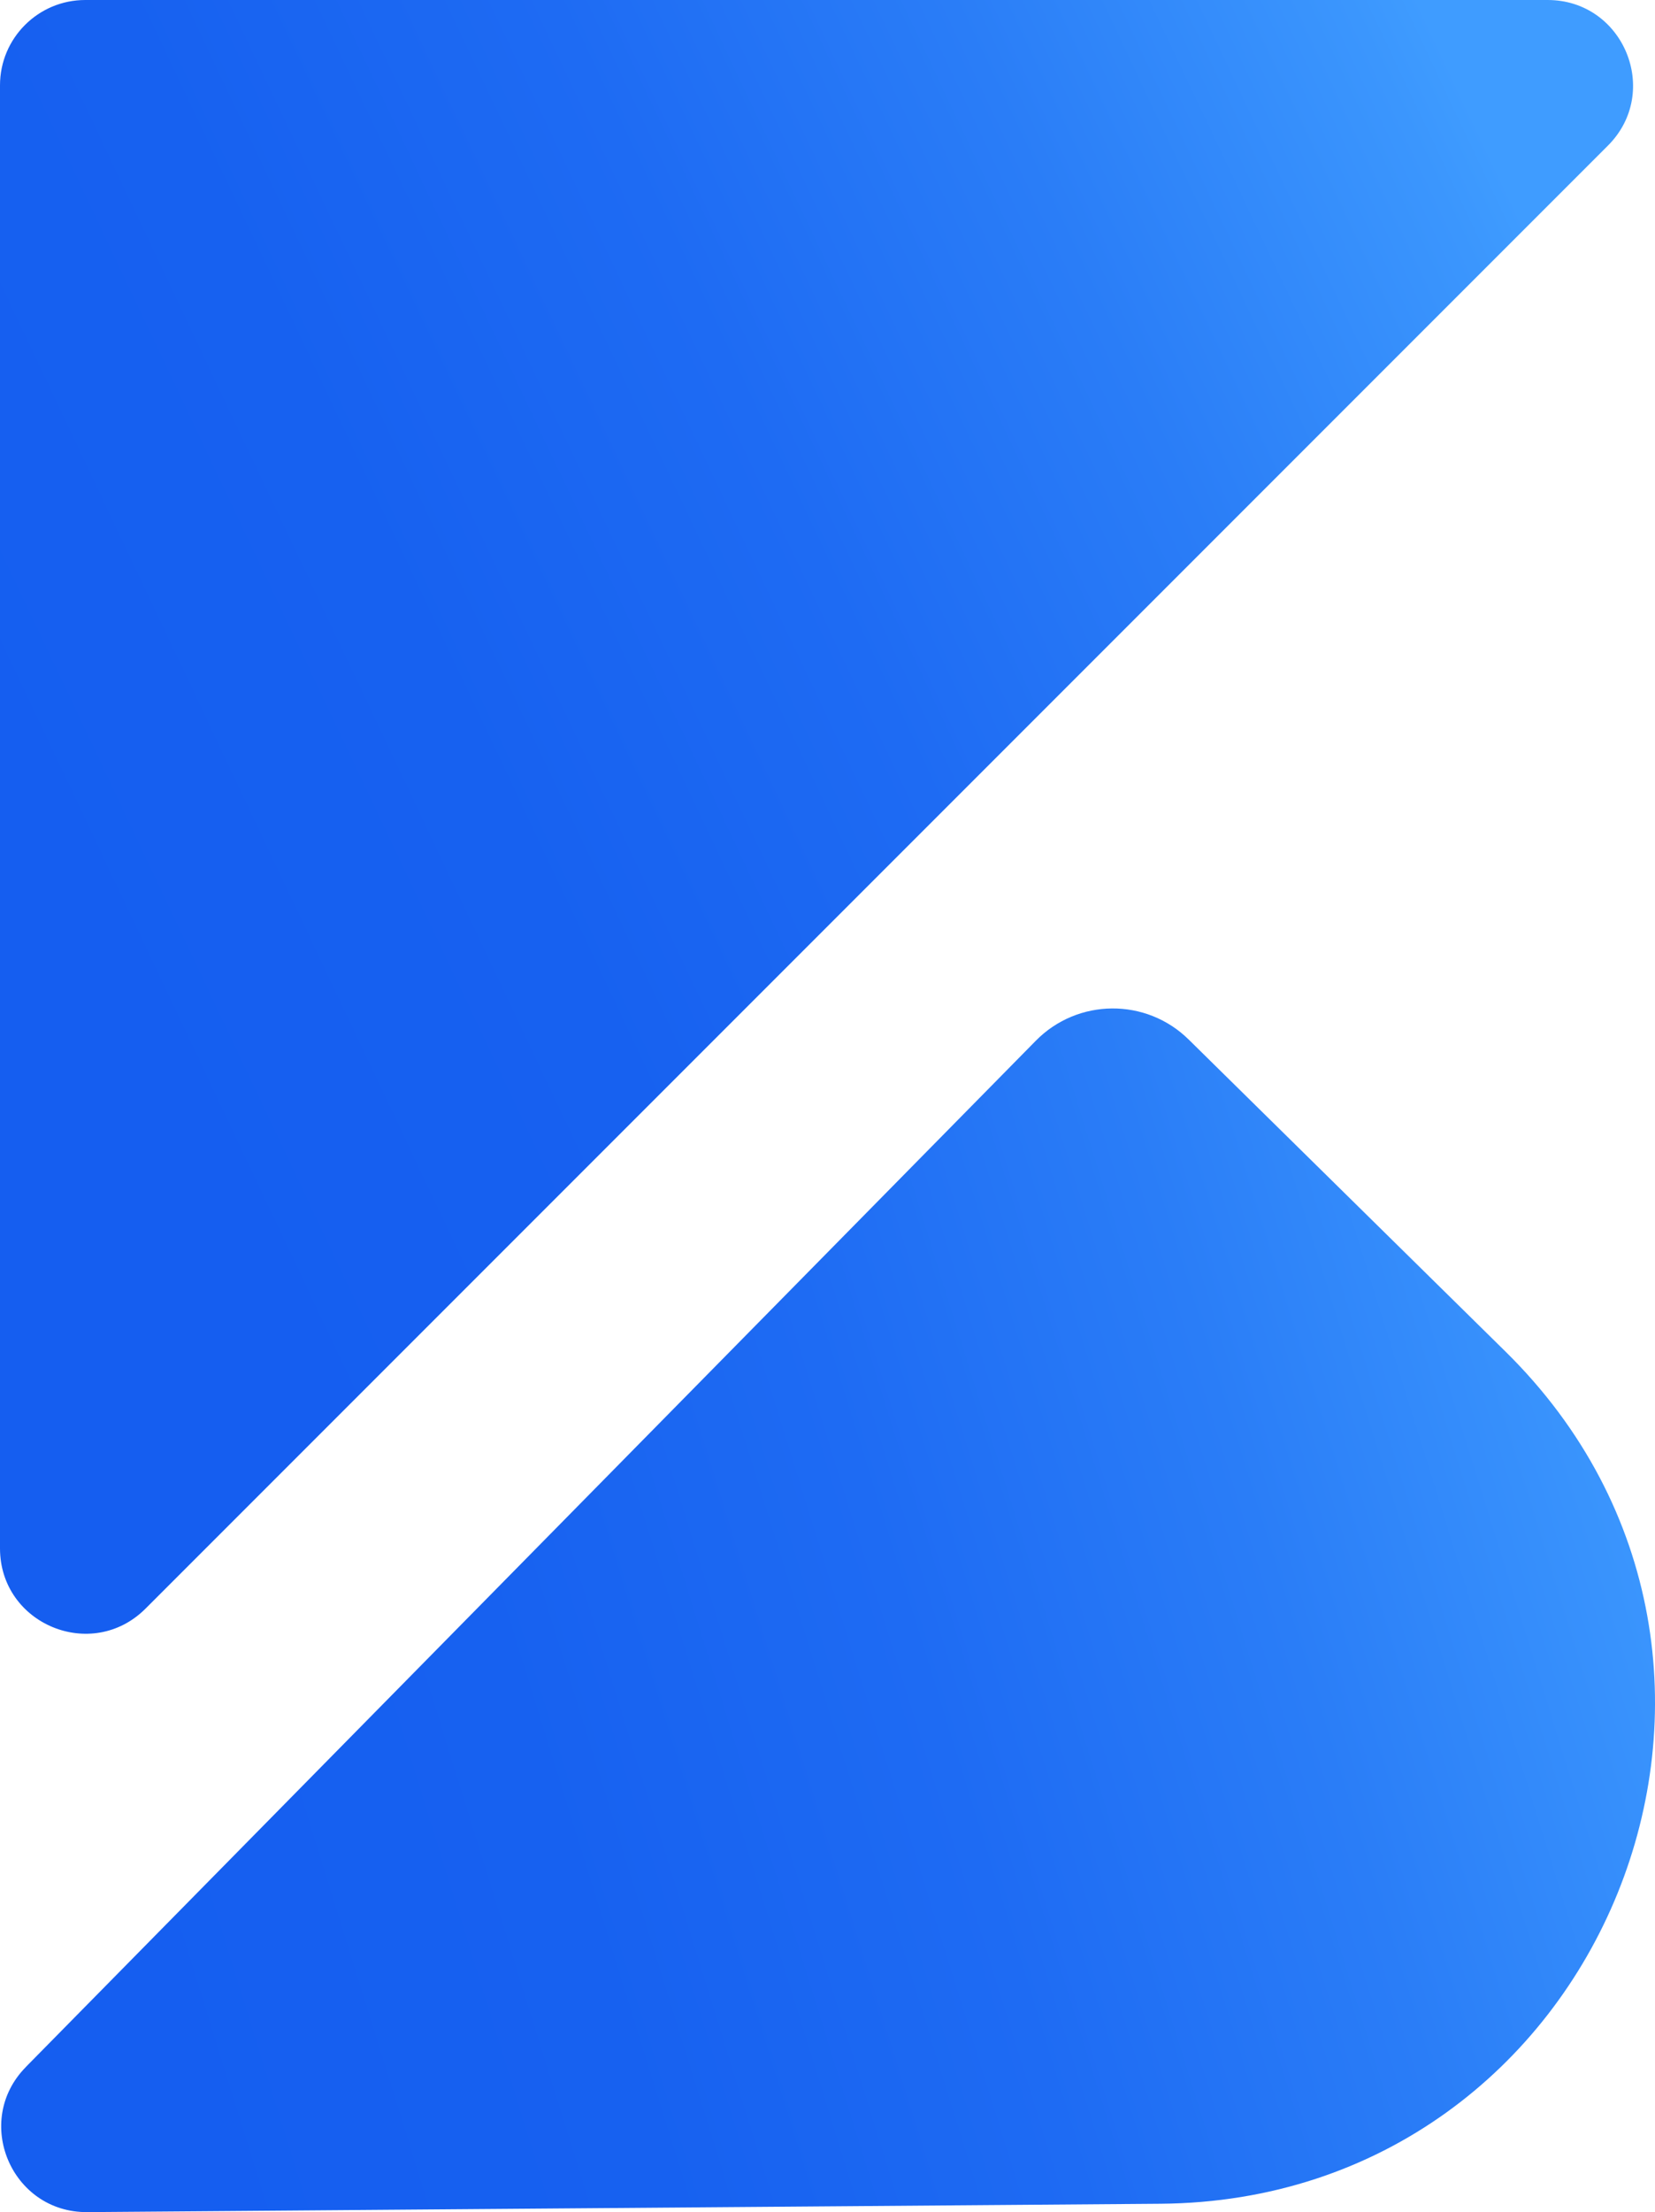
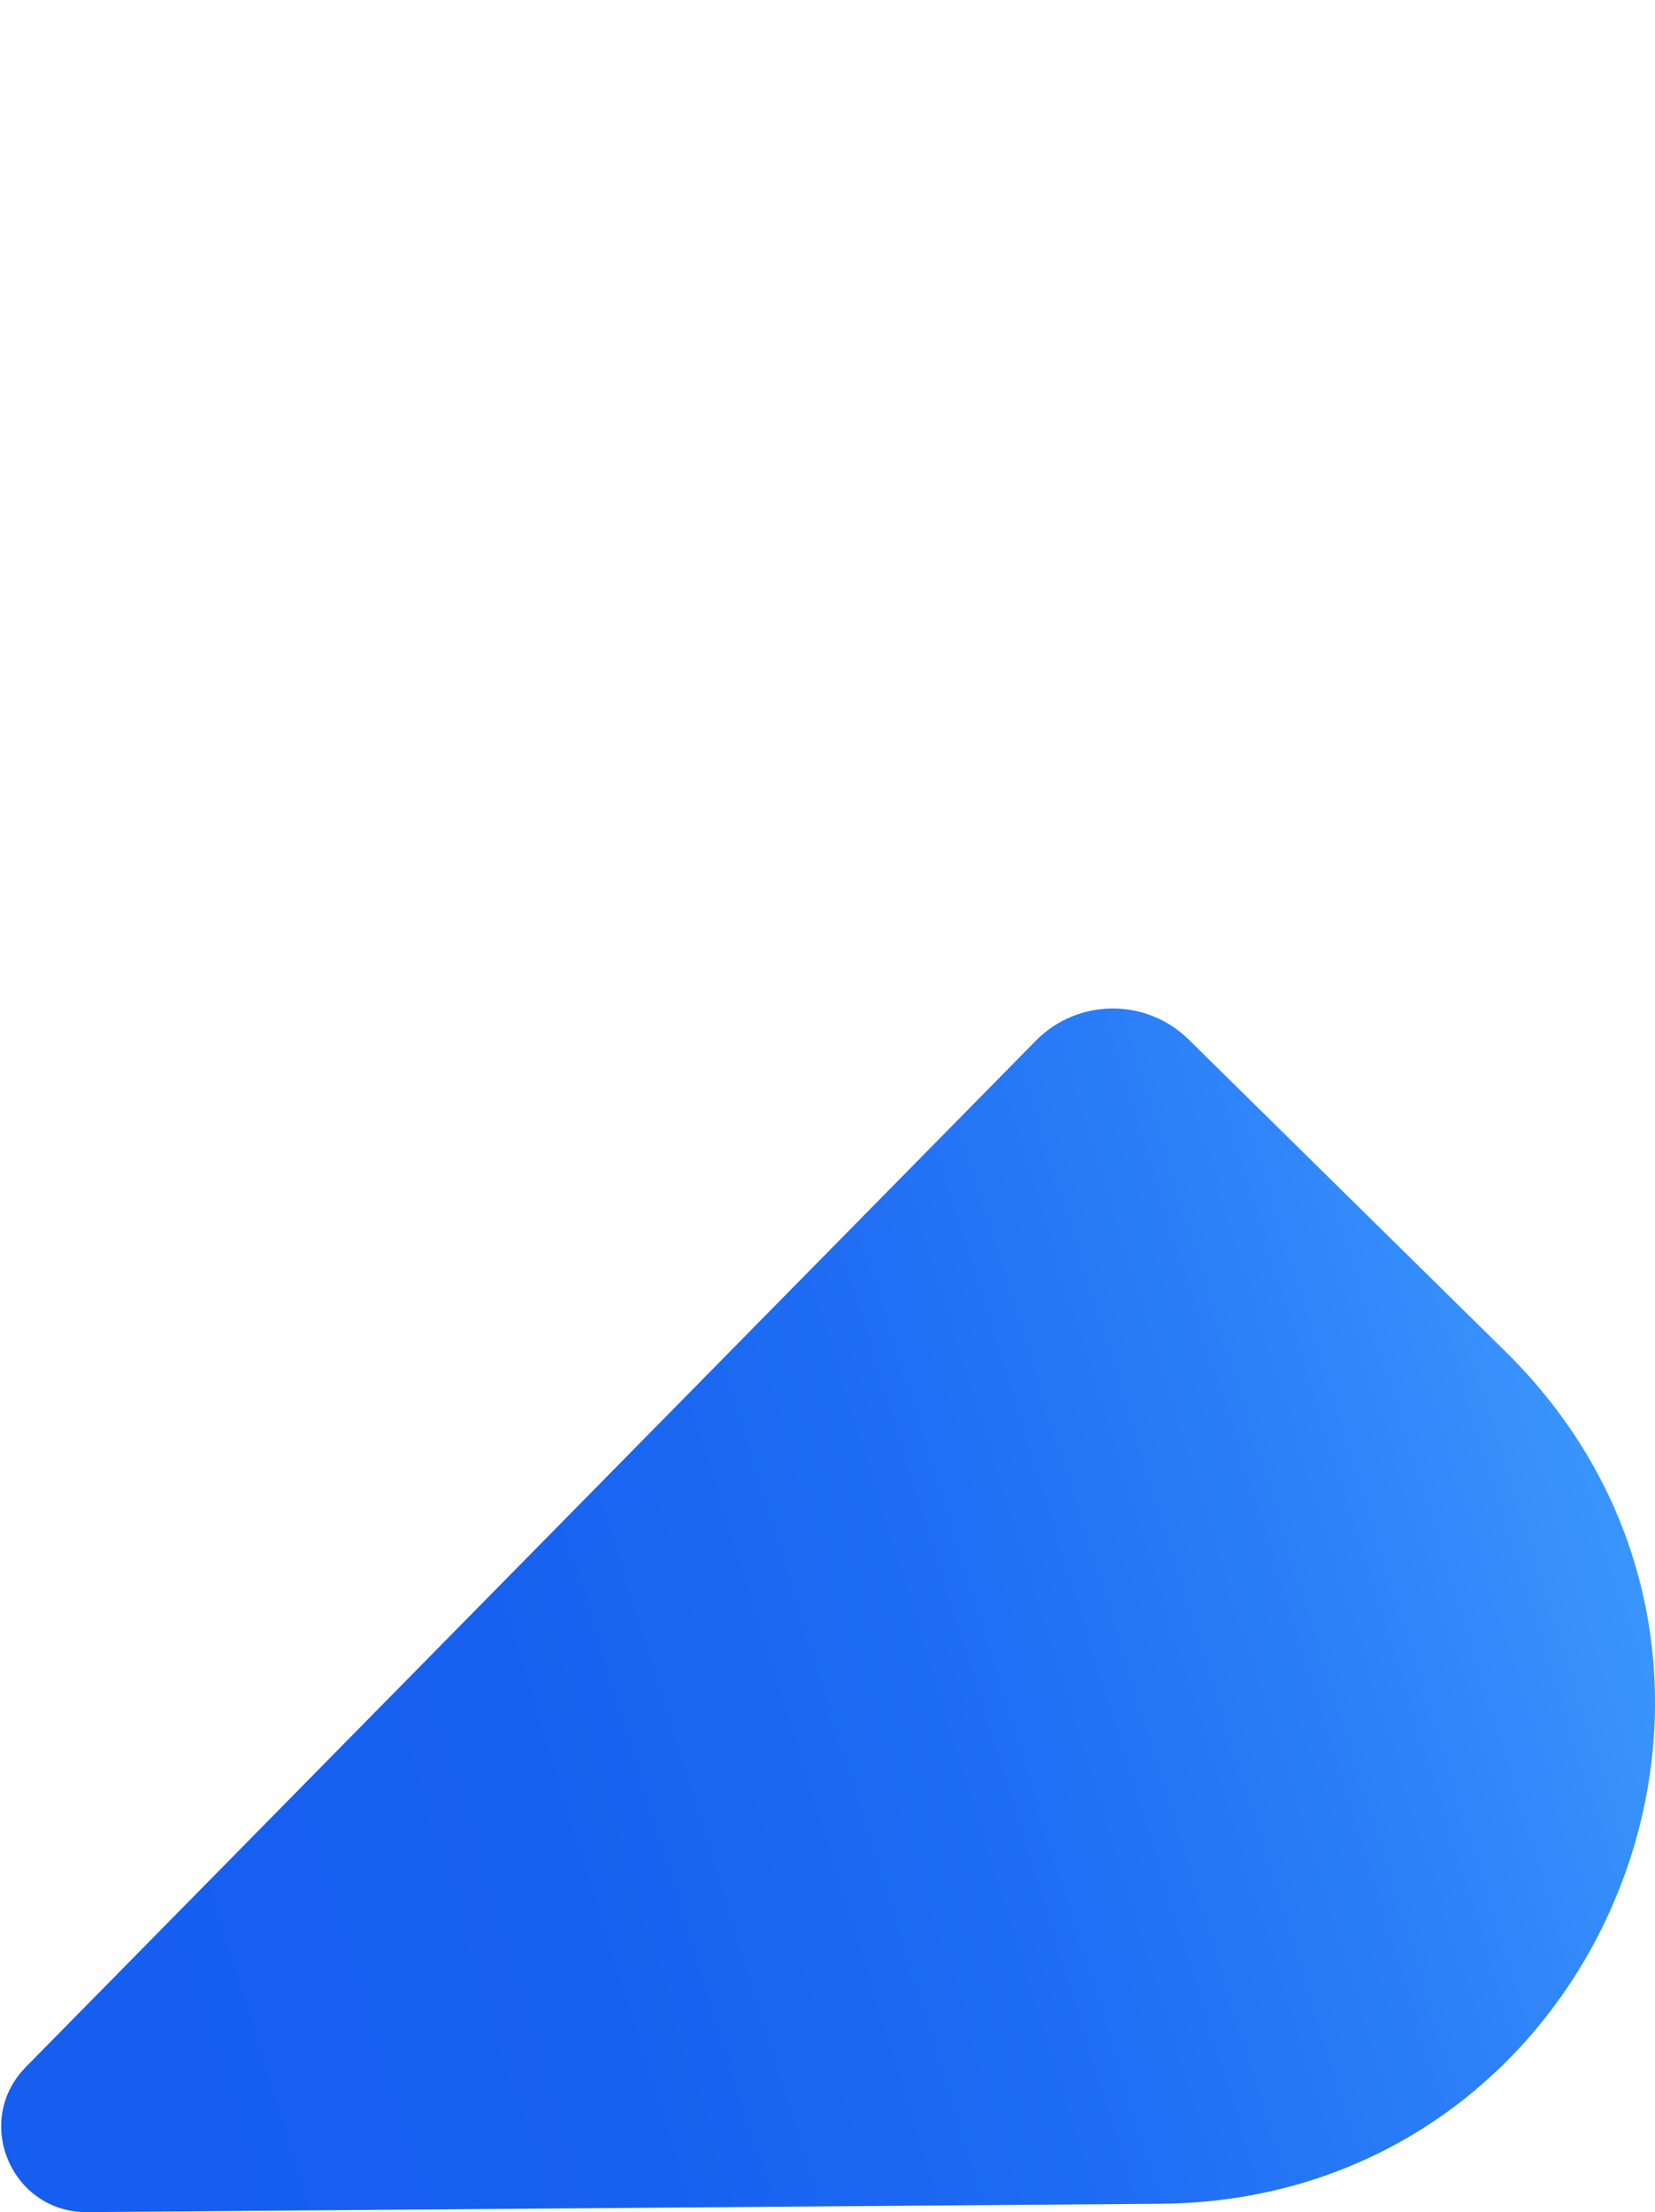
<svg xmlns="http://www.w3.org/2000/svg" xmlns:xlink="http://www.w3.org/1999/xlink" id="Layer_2" data-name="Layer 2" viewBox="0 0 316.45 422.8">
  <defs>
    <style>
      .cls-1 {
        fill: url(#linear-gradient-2);
      }

      .cls-2 {
        fill: url(#linear-gradient);
      }
    </style>
    <linearGradient id="linear-gradient" x1="2.98" y1="162.44" x2="285.24" y2="28.87" gradientUnits="userSpaceOnUse">
      <stop offset="0" stop-color="#155ef0" />
      <stop offset=".28" stop-color="#1761f0" />
      <stop offset=".52" stop-color="#1e6bf3" />
      <stop offset=".74" stop-color="#2a7df7" />
      <stop offset=".96" stop-color="#3b96fd" />
      <stop offset="1" stop-color="#3f9cff" />
    </linearGradient>
    <linearGradient id="linear-gradient-2" x1="19.61" y1="370.16" x2="321.59" y2="276.32" xlink:href="#linear-gradient" />
  </defs>
  <g id="Layer_1-2" data-name="Layer 1">
    <g>
-       <path class="cls-2" d="m0,295.93V16.3C0,7.3,7.3,0,16.3,0h279.62c14.52,0,21.8,17.56,11.53,27.83L27.83,307.45C17.56,317.72,0,310.45,0,295.93Z" />
      <path class="cls-1" d="m4.94,395.06l193.12-196.15c8.01-8.13,21.09-8.23,29.22-.23l60.61,59.67c60.37,59.44,18.74,162.19-65.97,162.85l-205.23,1.6c-14.52.11-21.94-17.39-11.74-27.74Z" />
    </g>
  </g>
</svg>